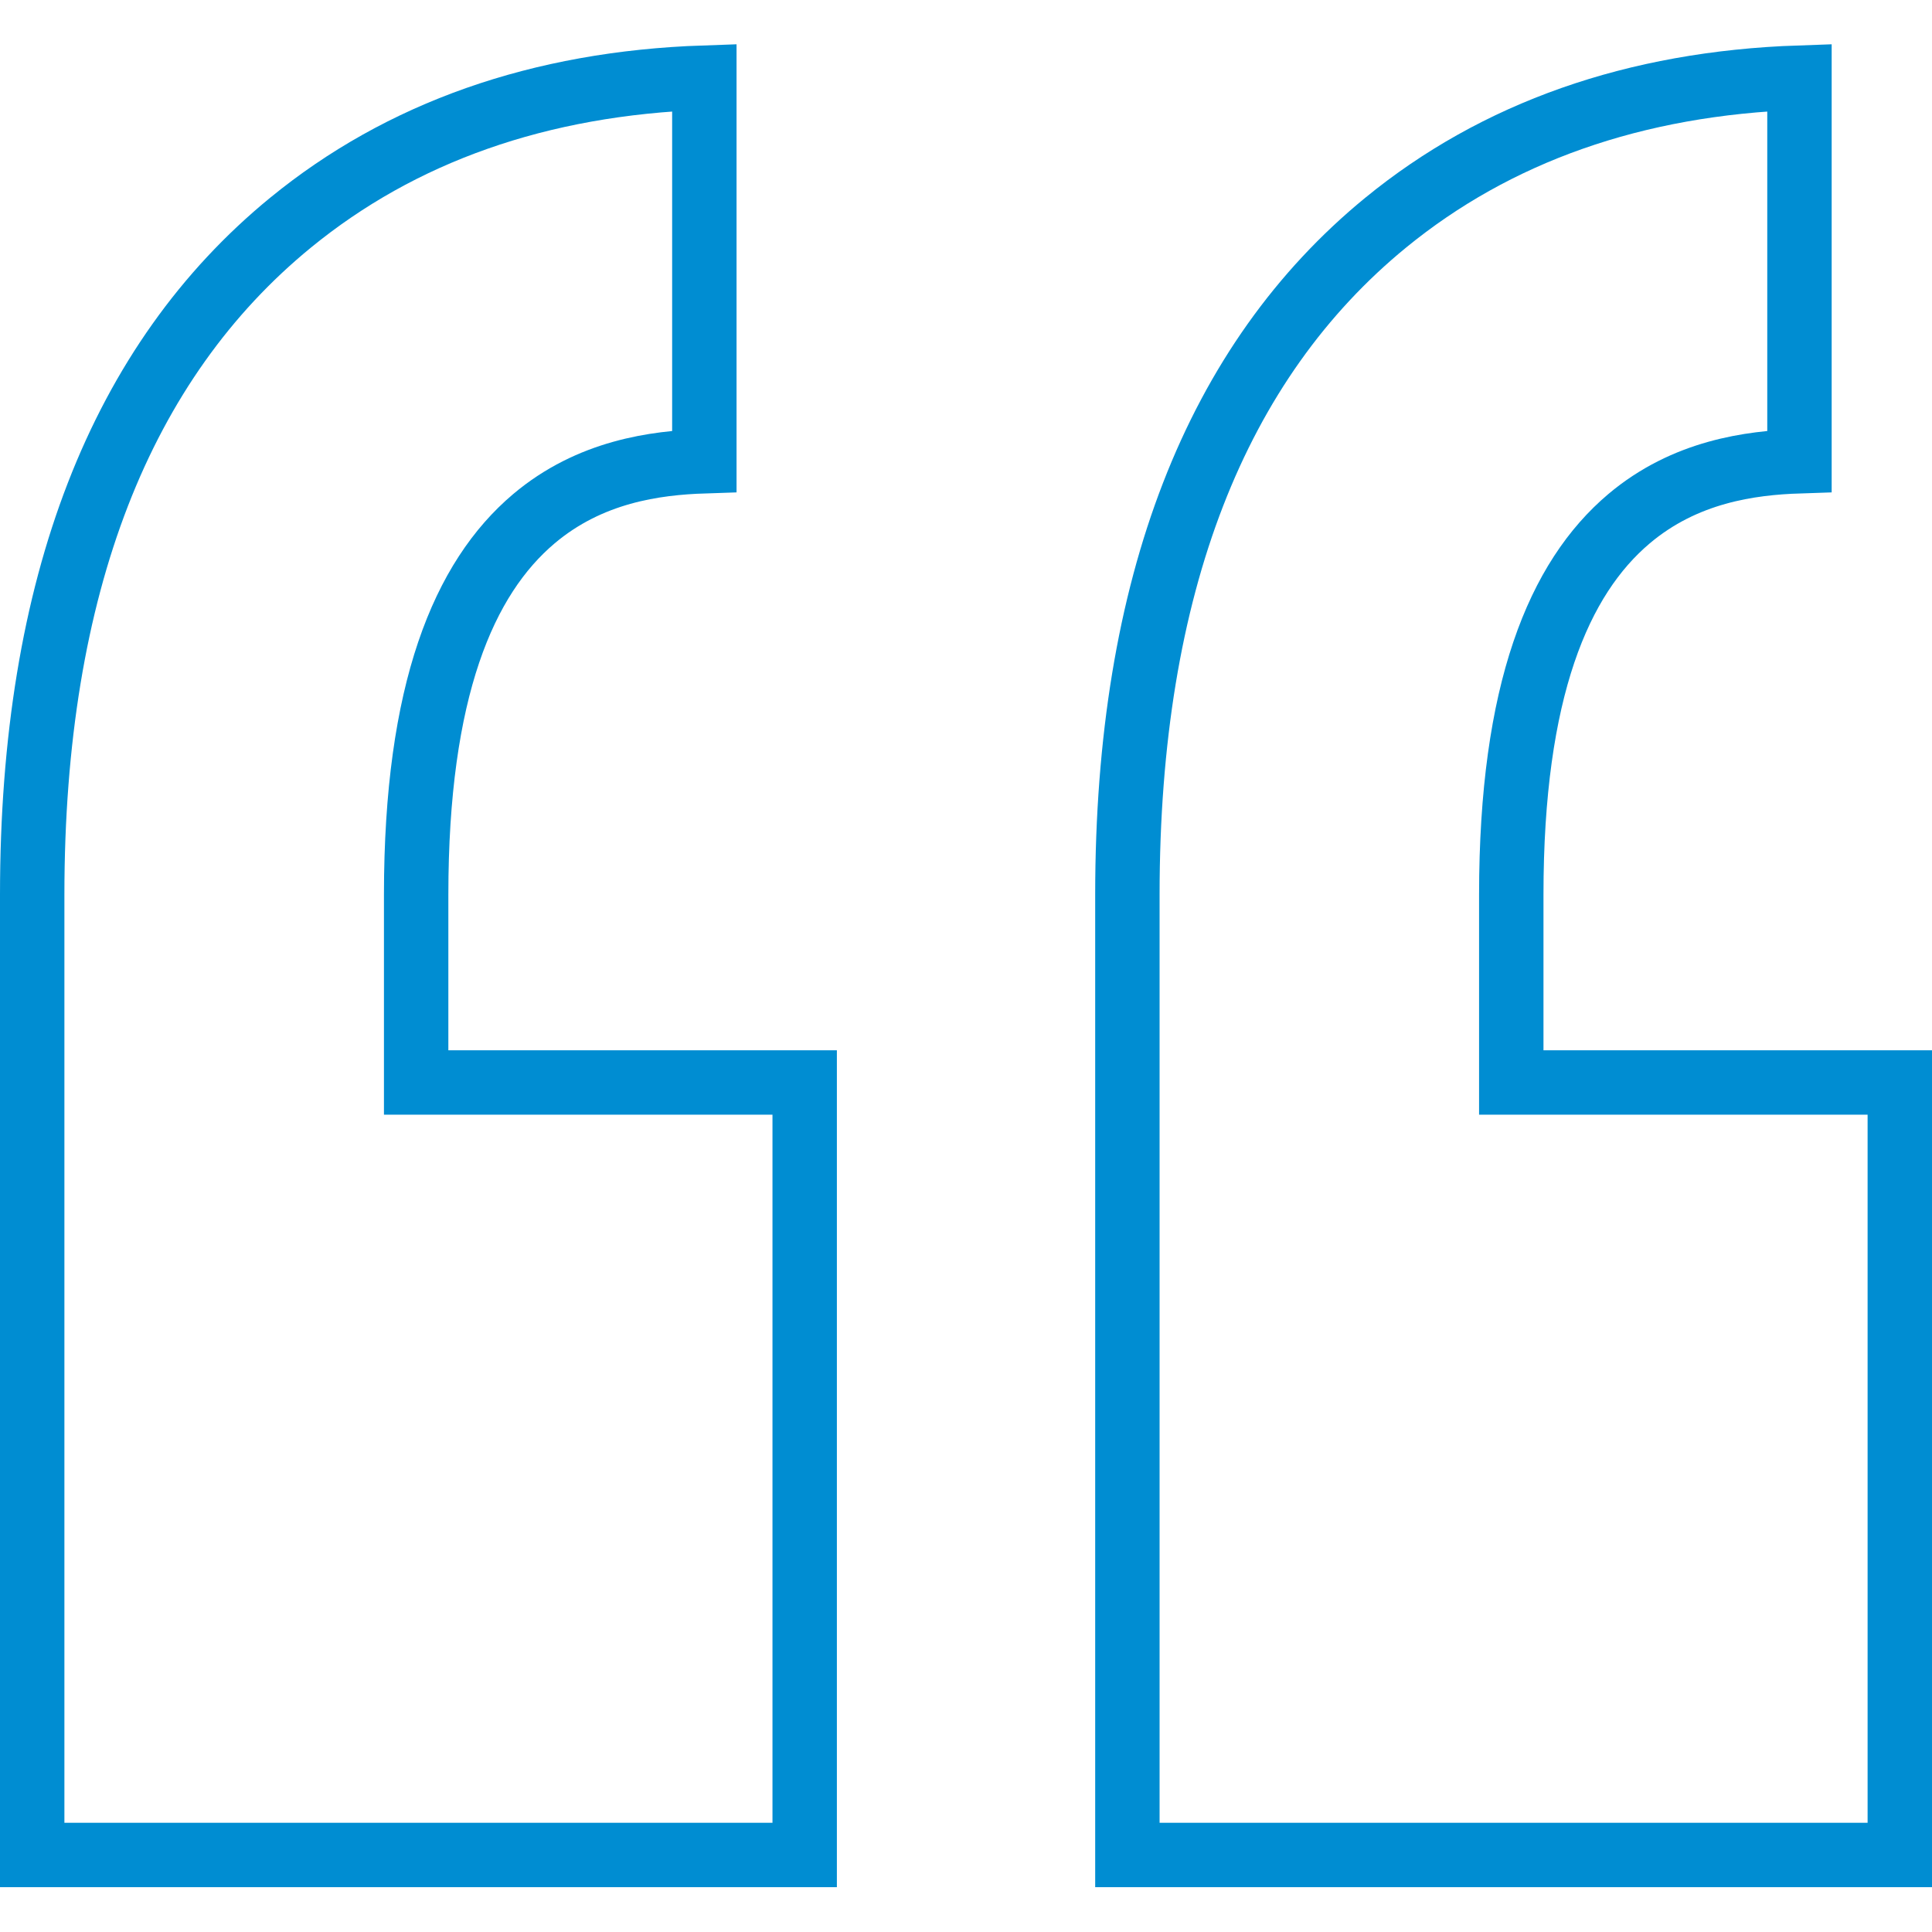
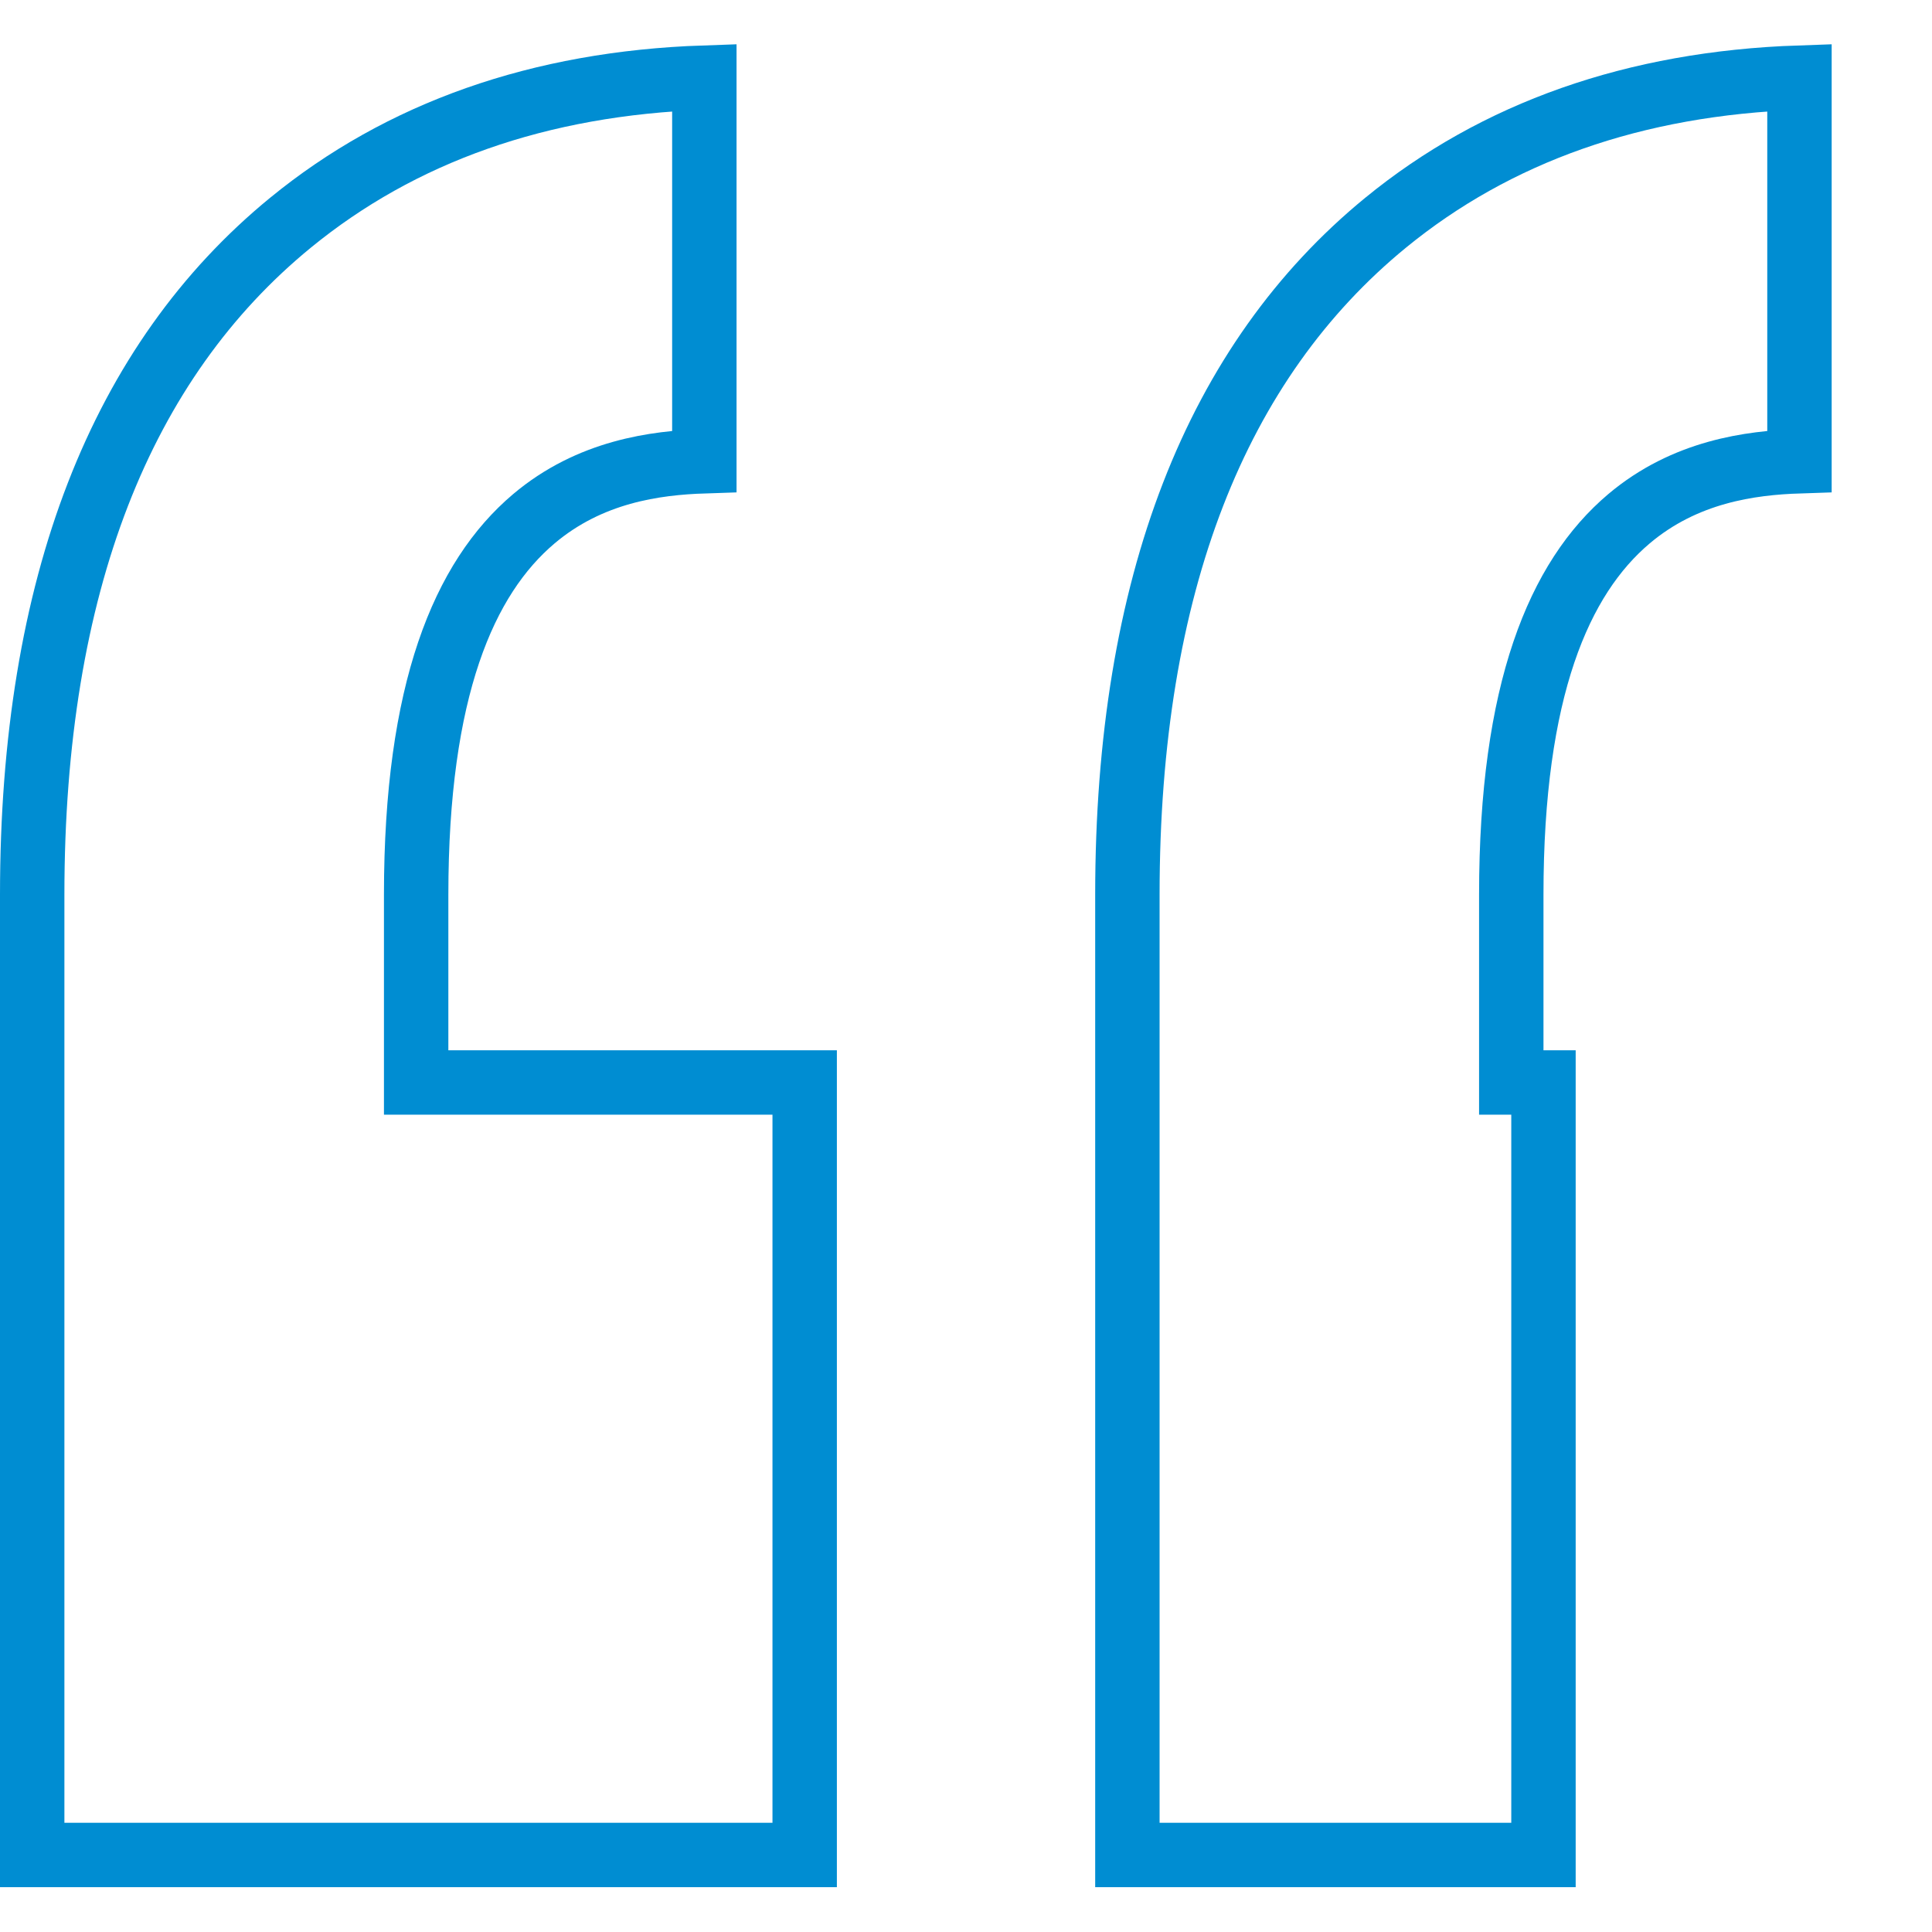
<svg xmlns="http://www.w3.org/2000/svg" width="30" height="30" viewBox="0 0 30 30" fill="none">
-   <path d="M6.462 16.309V16.809H6.962H12.495V28.804H0.5V16.809H0.5V16.309V13.894C0.5 9.083 1.882 5.61 4.511 3.458C6.223 2.057 8.373 1.292 10.937 1.205V7.162C10.175 7.187 9.161 7.32 8.29 8.055C7.201 8.975 6.462 10.717 6.462 13.894V16.309ZM23.467 16.309V16.809H23.967H29.5V28.804H17.506V16.309V13.894C17.506 9.083 18.888 5.61 21.516 3.458C23.228 2.057 25.379 1.292 27.942 1.205V7.162C27.18 7.187 26.166 7.32 25.295 8.055C24.206 8.975 23.467 10.717 23.467 13.894V16.309Z" stroke="#008DD2" />
+   <path d="M6.462 16.309V16.809H6.962H12.495V28.804H0.5V16.809H0.5V16.309V13.894C0.5 9.083 1.882 5.61 4.511 3.458C6.223 2.057 8.373 1.292 10.937 1.205V7.162C10.175 7.187 9.161 7.32 8.29 8.055C7.201 8.975 6.462 10.717 6.462 13.894V16.309ZM23.467 16.309V16.809H23.967V28.804H17.506V16.309V13.894C17.506 9.083 18.888 5.61 21.516 3.458C23.228 2.057 25.379 1.292 27.942 1.205V7.162C27.18 7.187 26.166 7.32 25.295 8.055C24.206 8.975 23.467 10.717 23.467 13.894V16.309Z" stroke="#008DD2" />
</svg>